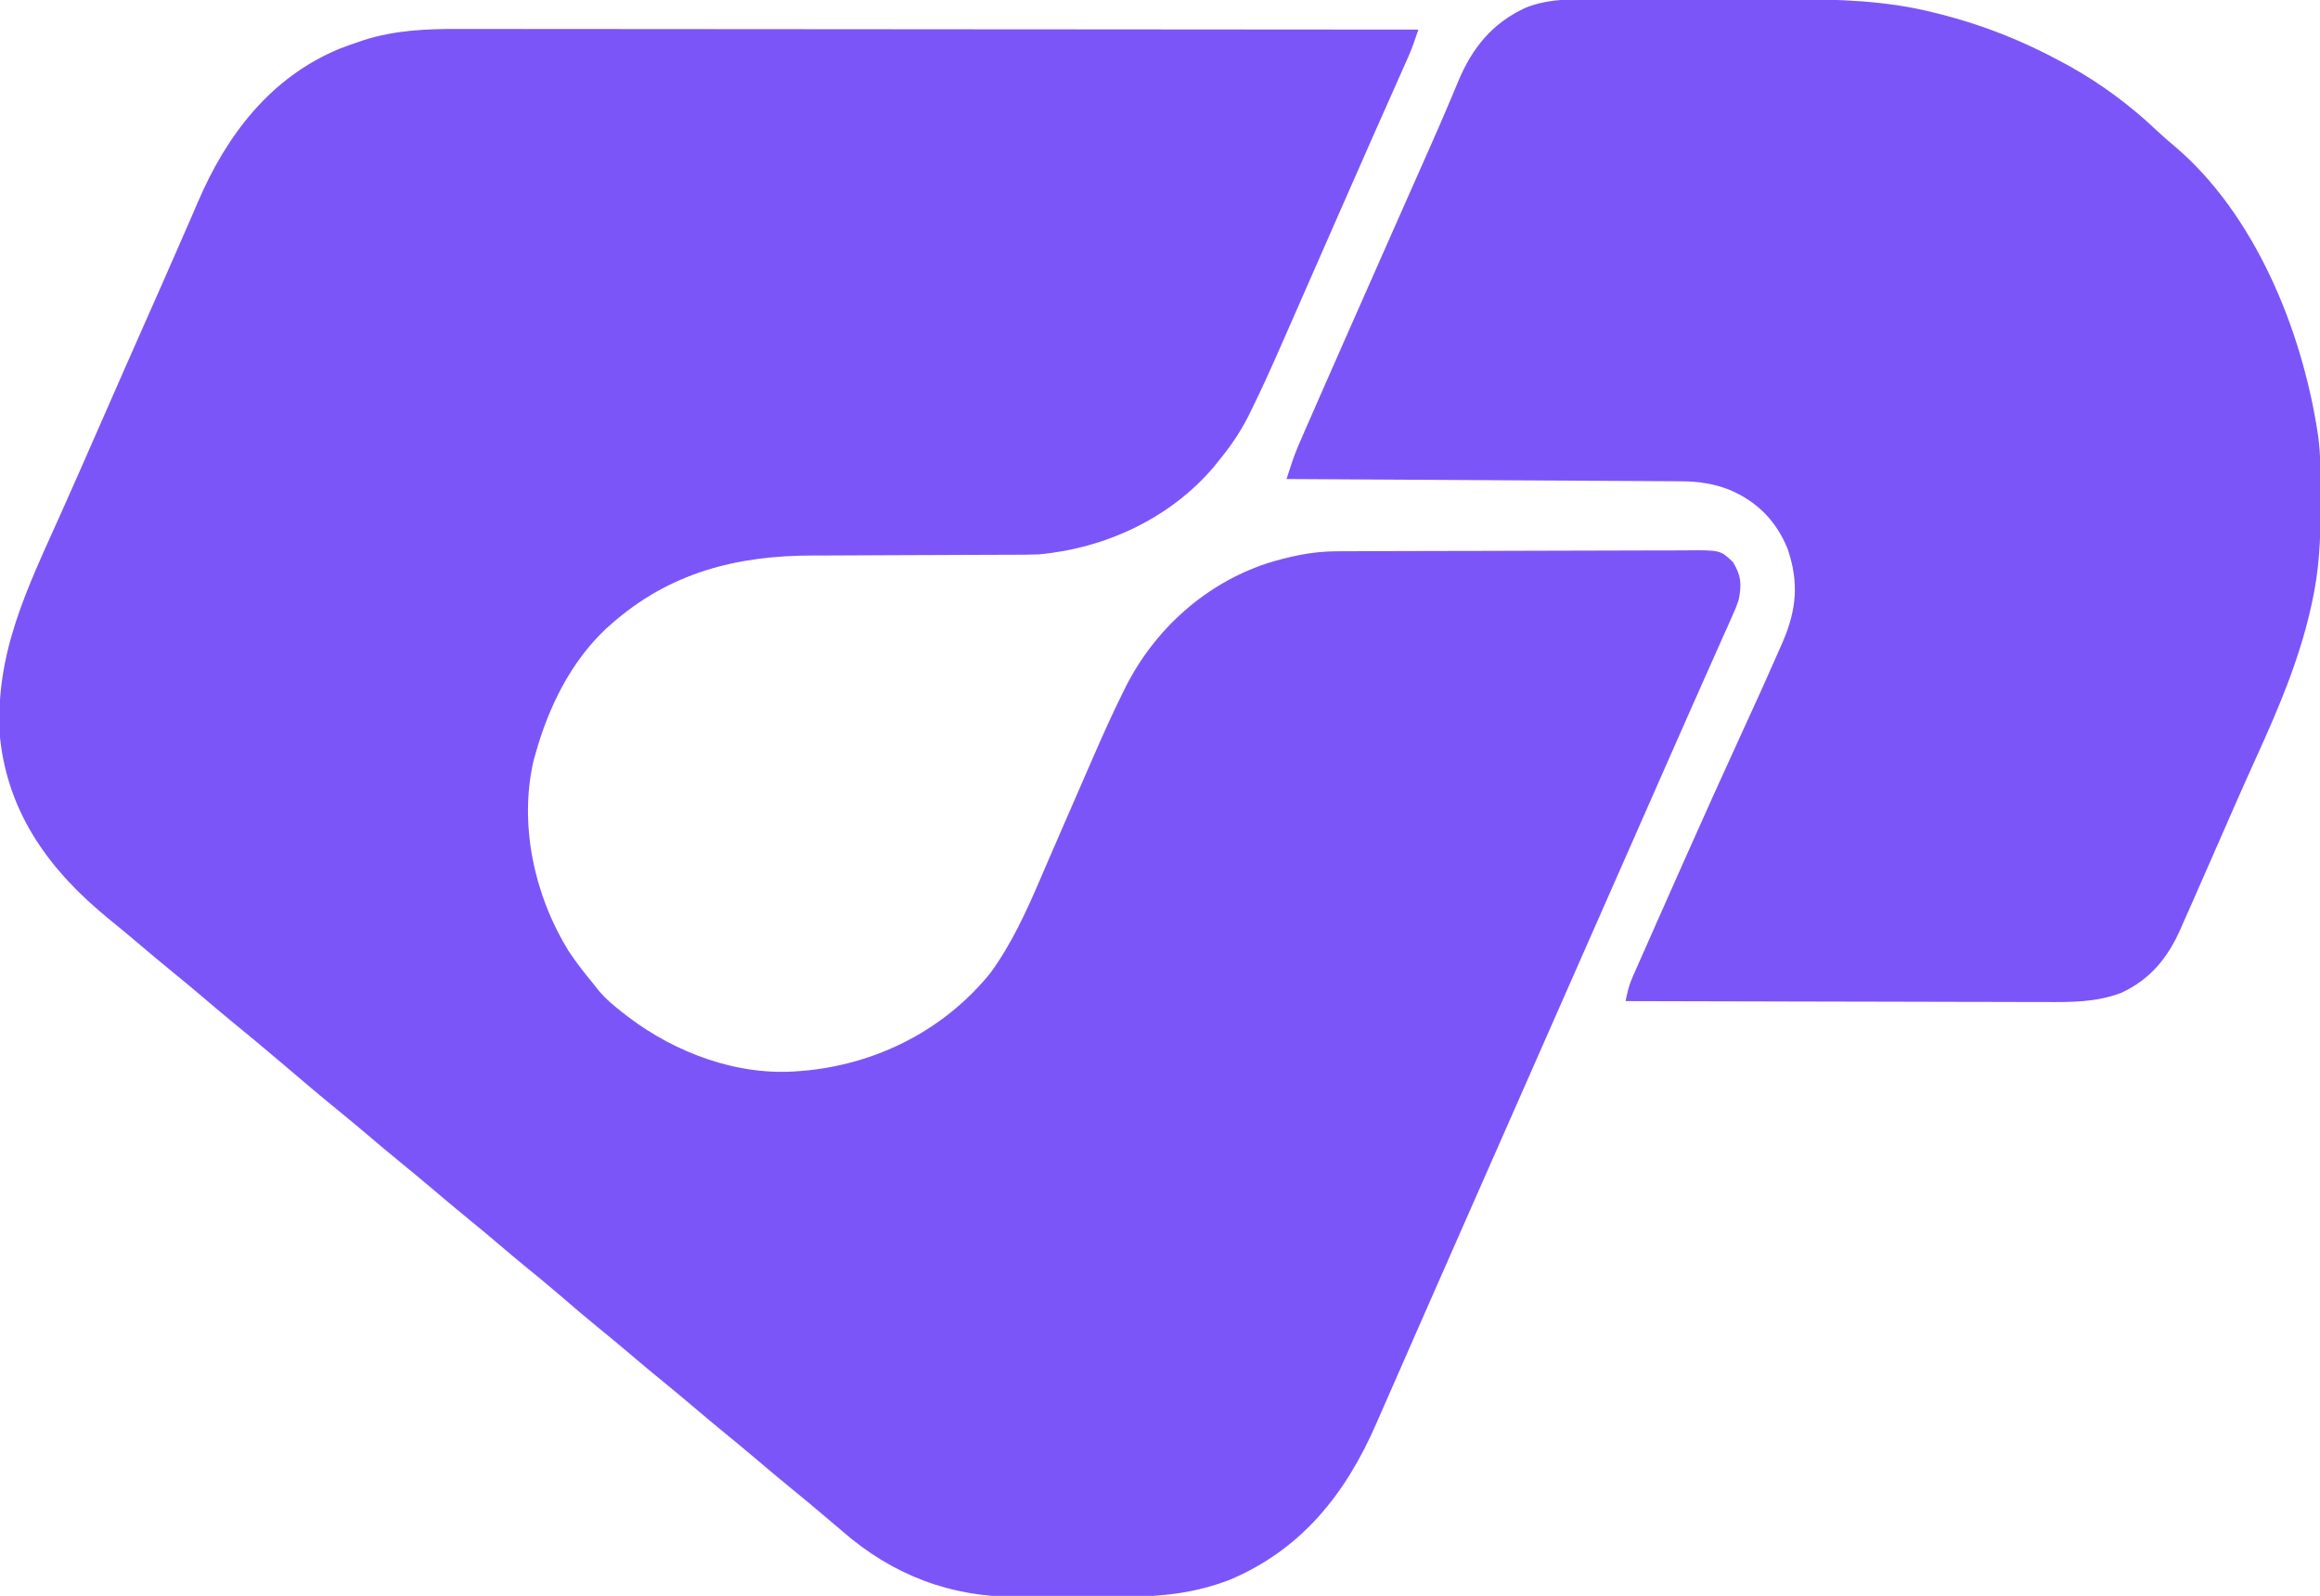
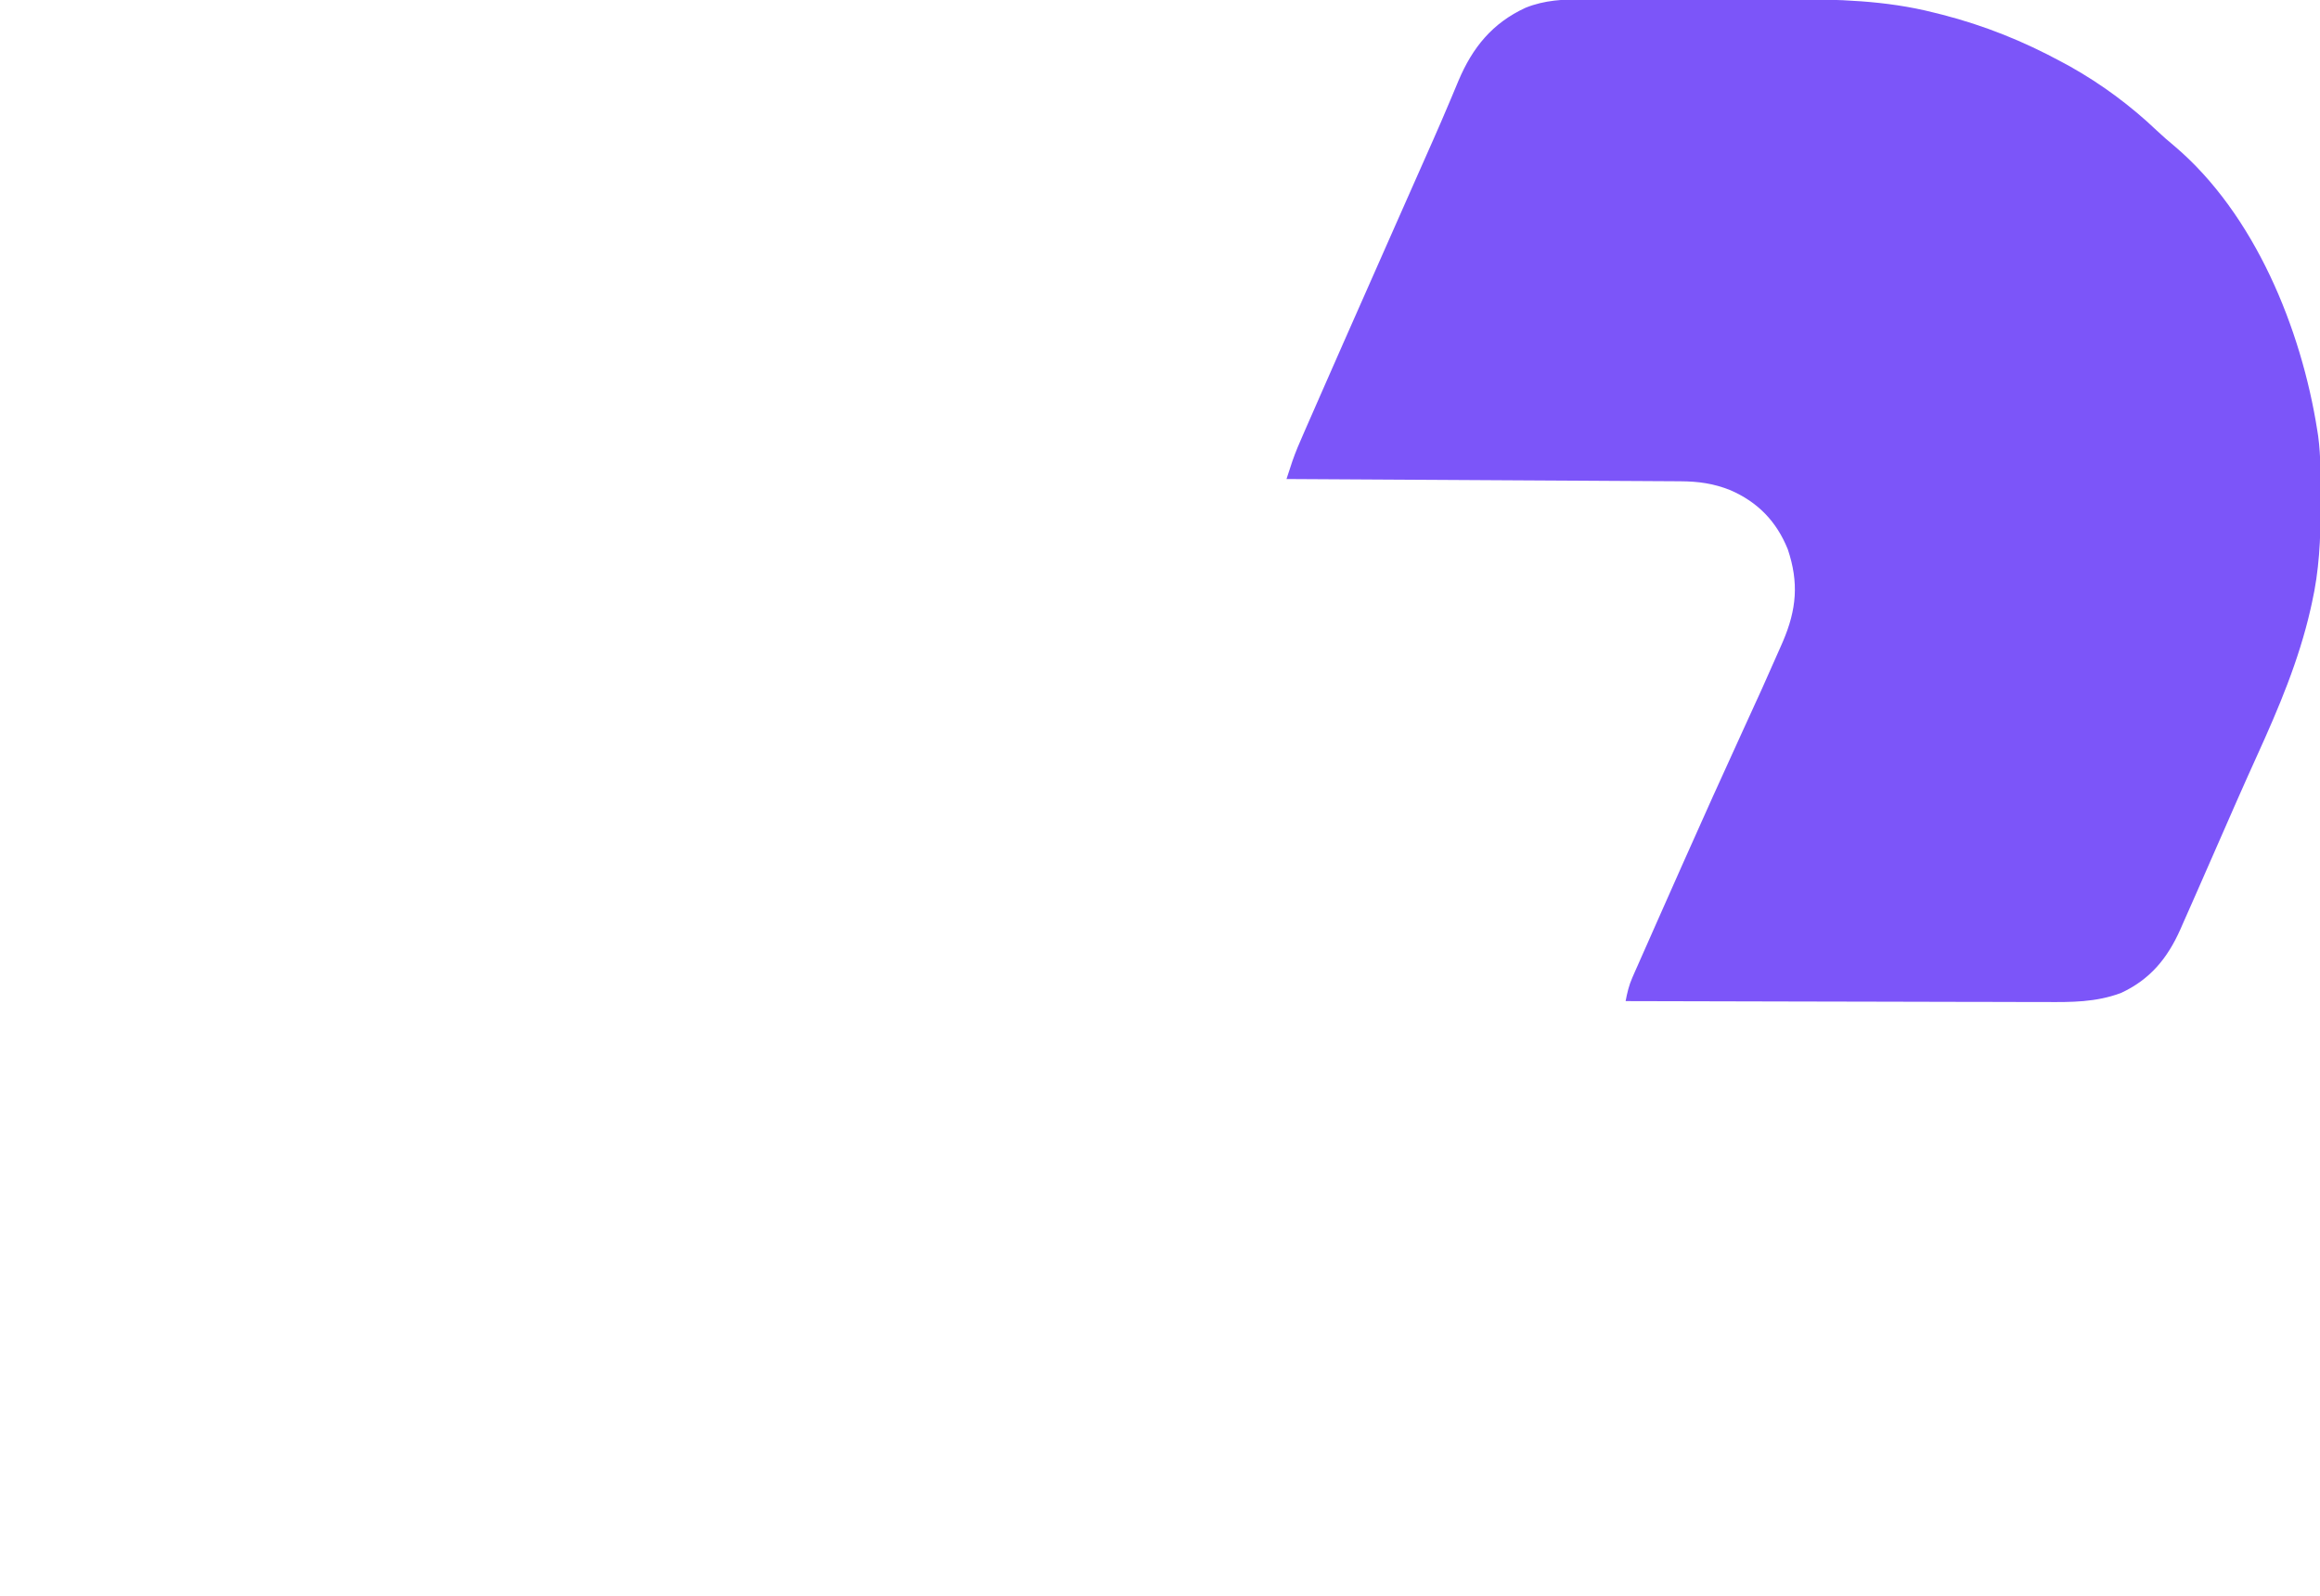
<svg xmlns="http://www.w3.org/2000/svg" width="862" height="593">
-   <path d="M0 0 C1.546 -0.001 3.091 -0.003 4.637 -0.005 C8.849 -0.01 13.061 -0.002 17.273 0.008 C21.828 0.017 26.384 0.014 30.939 0.013 C38.82 0.012 46.701 0.018 54.582 0.029 C65.976 0.045 77.37 0.051 88.764 0.053 C107.253 0.057 125.742 0.071 144.23 0.09 C162.184 0.108 180.139 0.122 198.093 0.131 C199.2 0.131 200.308 0.132 201.45 0.132 C207.007 0.135 212.565 0.137 218.122 0.14 C264.186 0.161 310.25 0.196 356.314 0.241 C355.196 3.629 354.079 6.957 352.629 10.218 C352.144 11.313 352.144 11.313 351.65 12.43 C351.302 13.209 350.954 13.988 350.595 14.791 C350.041 16.042 350.041 16.042 349.475 17.318 C348.676 19.12 347.875 20.921 347.074 22.722 C345.353 26.59 343.637 30.46 341.922 34.33 C341.033 36.336 340.143 38.342 339.253 40.348 C335.282 49.302 331.342 58.269 327.41 67.241 C325.198 72.286 322.983 77.329 320.768 82.372 C318.78 86.9 316.794 91.427 314.809 95.956 C312.684 100.804 310.555 105.651 308.423 110.496 C307.616 112.331 306.811 114.167 306.007 116.004 C302.163 124.787 298.267 133.53 294.006 142.119 C293.691 142.757 293.377 143.394 293.053 144.051 C290.083 149.94 286.473 155.139 282.314 160.241 C281.627 161.091 280.94 161.942 280.232 162.819 C264.008 181.879 240.029 192.968 215.314 195.241 C211.893 195.378 208.476 195.384 205.053 195.382 C203.558 195.388 203.558 195.388 202.034 195.393 C199.88 195.4 197.726 195.406 195.573 195.409 C192.148 195.416 188.723 195.432 185.298 195.451 C175.563 195.503 165.828 195.551 156.093 195.566 C150.125 195.577 144.158 195.606 138.19 195.648 C135.932 195.66 133.675 195.665 131.418 195.663 C103.075 195.642 78.006 202.011 56.314 221.241 C55.692 221.792 55.069 222.344 54.427 222.912 C41.311 235.292 33.103 252.083 28.314 269.241 C28.068 270.103 27.822 270.965 27.568 271.854 C22.053 295.702 27.876 321.985 40.521 342.557 C43.243 346.631 46.183 350.474 49.314 354.241 C50.073 355.203 50.833 356.166 51.615 357.158 C54.369 360.452 57.485 363.063 60.877 365.678 C61.493 366.154 62.109 366.63 62.745 367.12 C80.509 380.607 103.676 389.228 126.314 387.241 C127.425 387.148 128.536 387.055 129.681 386.959 C156.092 384.104 180.323 371.662 197.209 350.912 C205.035 340.241 210.692 327.89 215.872 315.775 C216.725 313.781 217.586 311.791 218.449 309.801 C219.719 306.872 220.986 303.942 222.252 301.011 C225.653 293.138 229.081 285.277 232.519 277.42 C233.656 274.816 234.789 272.209 235.921 269.602 C239.321 261.806 242.799 254.065 246.584 246.448 C246.896 245.816 247.208 245.185 247.53 244.535 C258.319 223.17 276.966 206.286 299.81 198.658 C308.382 196.004 316.708 194.129 325.734 194.093 C326.98 194.086 328.227 194.079 329.511 194.072 C330.874 194.069 332.237 194.066 333.6 194.064 C335.049 194.057 336.498 194.051 337.948 194.044 C342.686 194.023 347.424 194.012 352.162 194.002 C353.797 193.998 355.432 193.994 357.068 193.99 C364.746 193.971 372.424 193.957 380.102 193.948 C388.954 193.938 397.806 193.912 406.659 193.872 C413.512 193.842 420.365 193.827 427.217 193.823 C431.307 193.821 435.396 193.812 439.485 193.787 C443.329 193.764 447.172 193.76 451.016 193.77 C452.425 193.77 453.833 193.764 455.242 193.75 C468.577 193.628 468.577 193.628 473.314 198.241 C476.332 203.401 476.452 206.479 475.314 212.241 C474.217 215.29 474.217 215.29 472.822 218.412 C472.027 220.211 472.027 220.211 471.215 222.045 C470.623 223.36 470.031 224.675 469.439 225.991 C468.815 227.395 468.192 228.799 467.569 230.204 C466.215 233.256 464.855 236.307 463.493 239.356 C461.246 244.389 459.016 249.429 456.791 254.471 C456.407 255.341 456.022 256.212 455.627 257.108 C454.839 258.893 454.051 260.678 453.263 262.462 C452.052 265.205 450.84 267.947 449.627 270.689 C444.169 283.03 438.734 295.382 433.314 307.741 C426.774 322.655 420.204 337.555 413.616 352.449 C407.828 365.537 402.062 378.634 396.314 391.741 C389.775 406.652 383.206 421.551 376.619 436.441 C371.144 448.821 365.689 461.209 360.254 473.607 C358.038 478.66 355.819 483.711 353.599 488.762 C351.753 492.962 349.91 497.163 348.071 501.366 C346.253 505.522 344.428 509.676 342.598 513.828 C341.921 515.367 341.246 516.908 340.574 518.449 C329.253 544.398 312.917 564.965 286.314 576.241 C273.402 581.224 261.171 582.556 247.42 582.541 C245.899 582.545 244.379 582.55 242.859 582.554 C239.688 582.562 236.517 582.561 233.346 582.556 C229.322 582.55 225.299 582.567 221.275 582.591 C218.139 582.605 215.003 582.606 211.867 582.603 C210.385 582.604 208.903 582.609 207.422 582.619 C182.601 582.769 161.005 574.543 142.314 558.241 C140.706 556.871 139.092 555.508 137.478 554.146 C136.368 553.208 135.258 552.268 134.15 551.327 C130.734 548.428 127.289 545.569 123.814 542.741 C119.21 538.993 114.674 535.171 110.15 531.326 C106.734 528.428 103.289 525.569 99.814 522.741 C95.21 518.993 90.674 515.171 86.15 511.326 C82.734 508.428 79.289 505.569 75.814 502.741 C71.209 498.992 66.672 495.17 62.148 491.324 C58.755 488.445 55.331 485.608 51.877 482.803 C47.014 478.846 42.257 474.776 37.508 470.684 C33.094 466.889 28.611 463.188 24.091 459.518 C20.97 456.958 17.89 454.355 14.814 451.741 C10.845 448.368 6.854 445.029 2.814 441.741 C-1.79 437.993 -6.326 434.171 -10.85 430.326 C-14.266 427.428 -17.711 424.569 -21.186 421.741 C-25.79 417.993 -30.326 414.171 -34.85 410.326 C-38.266 407.428 -41.711 404.569 -45.186 401.741 C-51.99 396.199 -58.666 390.507 -65.352 384.824 C-71.81 379.338 -78.301 373.903 -84.873 368.553 C-88.566 365.517 -92.207 362.422 -95.85 359.326 C-99.266 356.428 -102.711 353.569 -106.186 350.741 C-110.788 346.994 -115.323 343.175 -119.843 339.331 C-123.318 336.381 -126.83 333.484 -130.373 330.616 C-152.004 312.909 -167.692 291.87 -170.686 263.241 C-172.82 232.181 -160.451 207.743 -148.088 180.108 C-143.635 170.152 -139.25 160.167 -134.873 150.178 C-127.834 134.12 -120.779 118.069 -113.673 102.04 C-112.886 100.263 -112.098 98.486 -111.311 96.709 C-110.925 95.838 -110.538 94.966 -110.141 94.068 C-107.853 88.899 -105.586 83.72 -103.338 78.533 C-101.92 75.265 -100.494 72 -99.066 68.736 C-98.411 67.233 -97.761 65.727 -97.115 64.22 C-86.487 39.422 -70.196 17.967 -44.51 7.34 C-42.228 6.469 -39.936 5.652 -37.623 4.866 C-36.929 4.627 -36.234 4.388 -35.518 4.142 C-23.908 0.439 -12.085 -0.051 0 0 Z " fill="#7C55F9" transform="translate(170.686,10.759)" />
  <path d="M0 0 C1.534 -0.005 1.534 -0.005 3.099 -0.011 C6.46 -0.019 9.821 -0.014 13.182 -0.007 C15.543 -0.008 17.904 -0.01 20.264 -0.013 C25.211 -0.016 30.158 -0.011 35.104 -0.002 C41.39 0.009 47.675 0.003 53.961 -0.009 C58.84 -0.016 63.72 -0.014 68.599 -0.009 C70.913 -0.008 73.227 -0.009 75.541 -0.014 C93.872 -0.043 112.09 0.392 129.944 4.946 C131.514 5.337 131.514 5.337 133.116 5.736 C148.721 9.749 163.231 15.589 177.382 23.259 C178.427 23.823 179.472 24.388 180.55 24.97 C192.359 31.615 202.948 39.48 212.764 48.794 C214.858 50.765 216.973 52.625 219.194 54.446 C249.153 79.788 266.478 122.517 272.382 160.259 C272.485 160.912 272.588 161.566 272.694 162.24 C273.75 170.13 273.625 178.125 273.632 186.071 C273.632 186.852 273.633 187.632 273.634 188.436 C273.617 200.606 273.073 212.346 270.382 224.259 C270.21 225.035 270.038 225.811 269.862 226.611 C265.535 245.628 258.114 263.186 250.069 280.892 C244.942 292.175 239.976 303.528 235.011 314.884 C232.848 319.832 230.679 324.778 228.501 329.72 C227.728 331.473 226.957 333.226 226.187 334.98 C224.989 337.703 223.784 340.423 222.577 343.142 C222.214 343.97 221.851 344.798 221.477 345.651 C216.693 356.371 210.237 364.262 199.382 369.259 C190.108 372.712 180.985 372.668 171.252 372.599 C169.546 372.599 167.84 372.599 166.134 372.601 C161.533 372.602 156.933 372.584 152.333 372.563 C147.513 372.544 142.694 372.542 137.875 372.539 C128.762 372.53 119.65 372.505 110.538 372.475 C100.158 372.441 89.779 372.425 79.399 372.41 C58.06 372.378 36.721 372.326 15.382 372.259 C15.974 369.173 16.607 366.407 17.878 363.531 C18.184 362.831 18.49 362.132 18.805 361.411 C19.14 360.661 19.474 359.911 19.819 359.138 C20.171 358.338 20.523 357.539 20.885 356.715 C22.045 354.082 23.213 351.452 24.382 348.821 C25.199 346.972 26.016 345.123 26.832 343.274 C29.341 337.599 31.86 331.928 34.382 326.259 C35.135 324.564 35.887 322.869 36.64 321.173 C43.952 304.721 51.341 288.306 58.851 271.943 C65.912 256.556 65.912 256.556 72.757 241.071 C73.108 240.271 73.459 239.47 73.821 238.645 C78.911 226.745 79.801 216.755 75.639 204.372 C71.45 194.002 64.5 186.821 54.257 182.384 C48.121 179.926 42.442 179.138 35.852 179.101 C34.556 179.091 33.26 179.081 31.925 179.071 C30.502 179.065 29.079 179.059 27.656 179.053 C26.147 179.044 24.639 179.034 23.131 179.023 C19.047 178.996 14.962 178.975 10.878 178.955 C6.606 178.934 2.334 178.906 -1.938 178.879 C-10.024 178.83 -18.109 178.785 -26.194 178.741 C-35.401 178.692 -44.608 178.637 -53.814 178.582 C-72.749 178.468 -91.684 178.361 -110.618 178.259 C-110.153 176.84 -109.686 175.422 -109.218 174.004 C-108.959 173.214 -108.699 172.424 -108.431 171.61 C-107.222 168.113 -105.769 164.743 -104.275 161.36 C-103.793 160.258 -103.793 160.258 -103.302 159.133 C-102.245 156.715 -101.182 154.299 -100.118 151.884 C-99.361 150.155 -98.604 148.426 -97.846 146.697 C-95.444 141.215 -93.032 135.736 -90.618 130.259 C-90.228 129.373 -89.838 128.488 -89.436 127.576 C-83.092 113.177 -76.724 98.788 -70.353 84.401 C-67.805 78.648 -65.258 72.894 -62.713 67.139 C-61.543 64.495 -60.371 61.851 -59.199 59.207 C-58.461 57.539 -57.723 55.872 -56.986 54.204 C-56.628 53.397 -56.271 52.589 -55.902 51.757 C-53.968 47.374 -52.069 42.977 -50.208 38.562 C-49.808 37.617 -49.408 36.671 -48.996 35.697 C-48.233 33.889 -47.476 32.079 -46.724 30.267 C-41.518 17.926 -34.132 8.818 -21.782 3.135 C-14.713 0.272 -7.536 -0.032 0 0 Z " fill="#7C55F9" transform="translate(588.618,-0.259)" />
</svg>